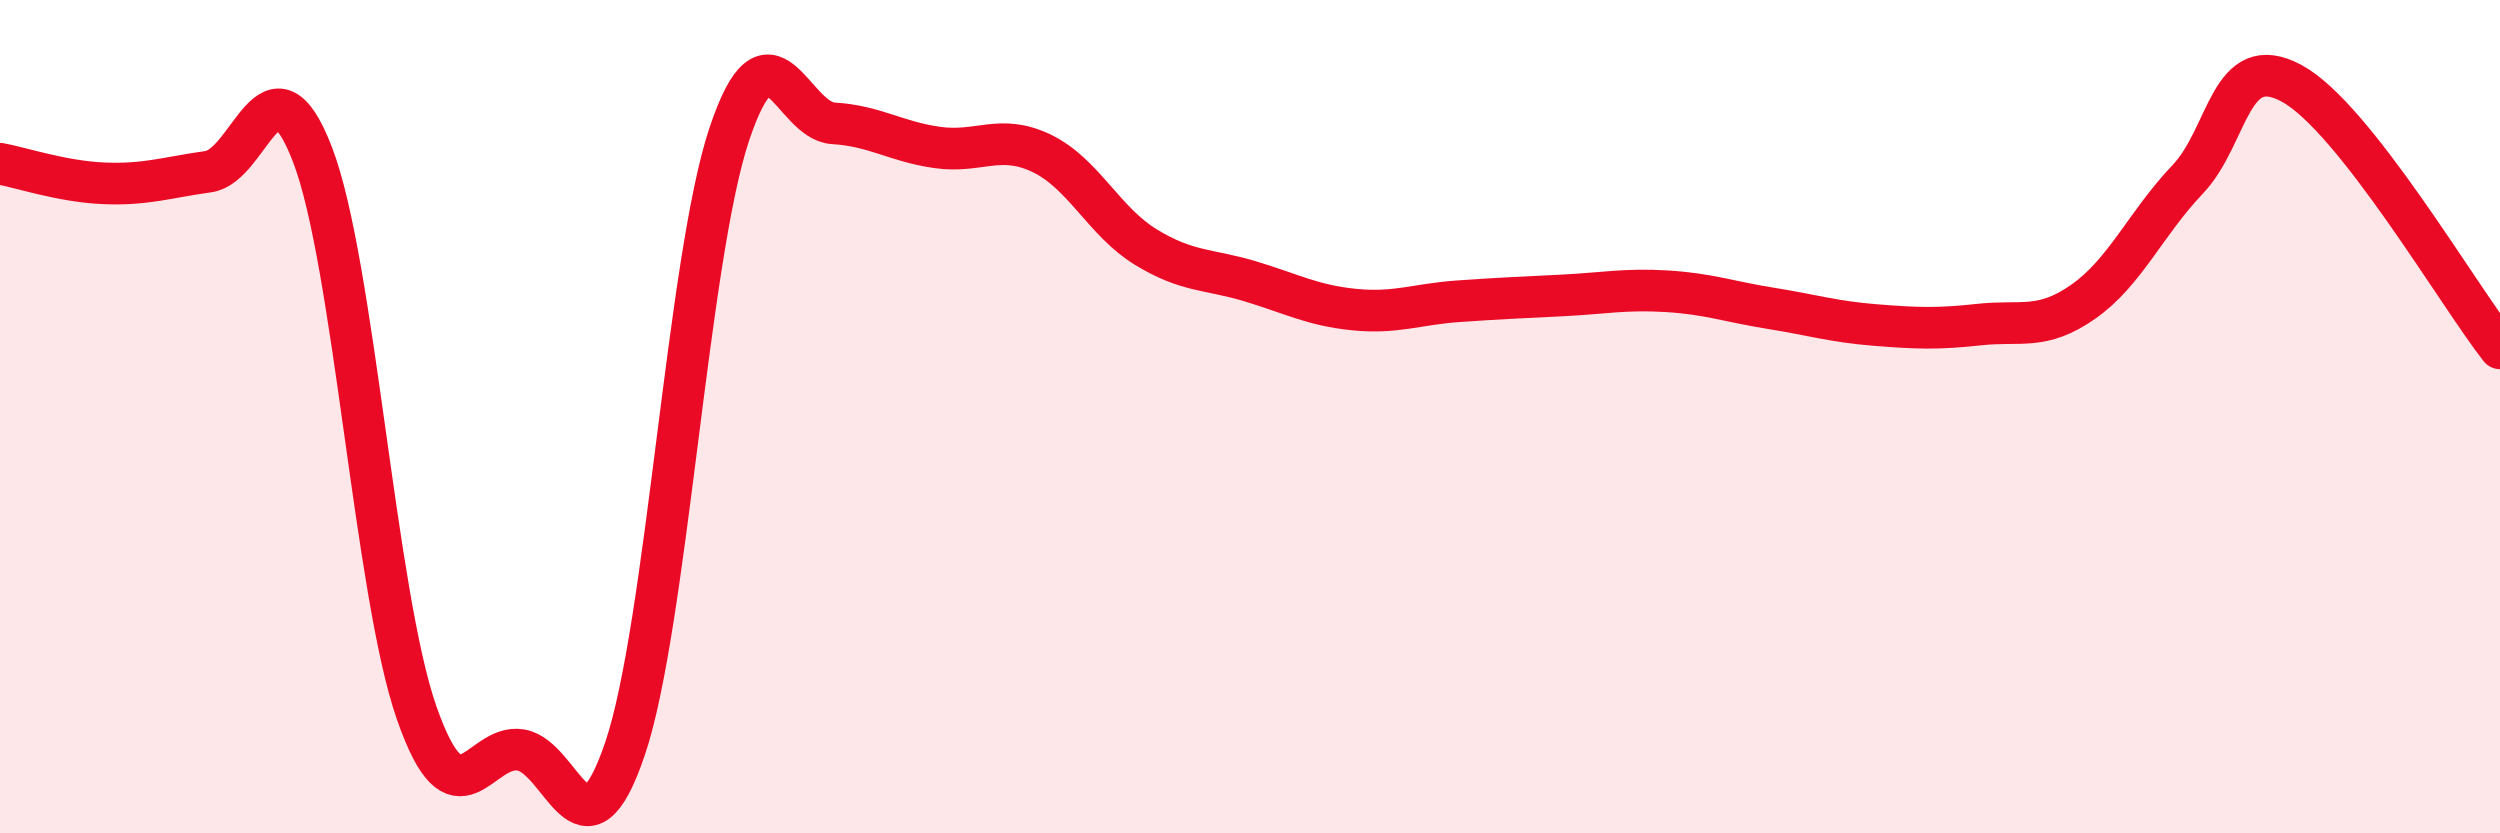
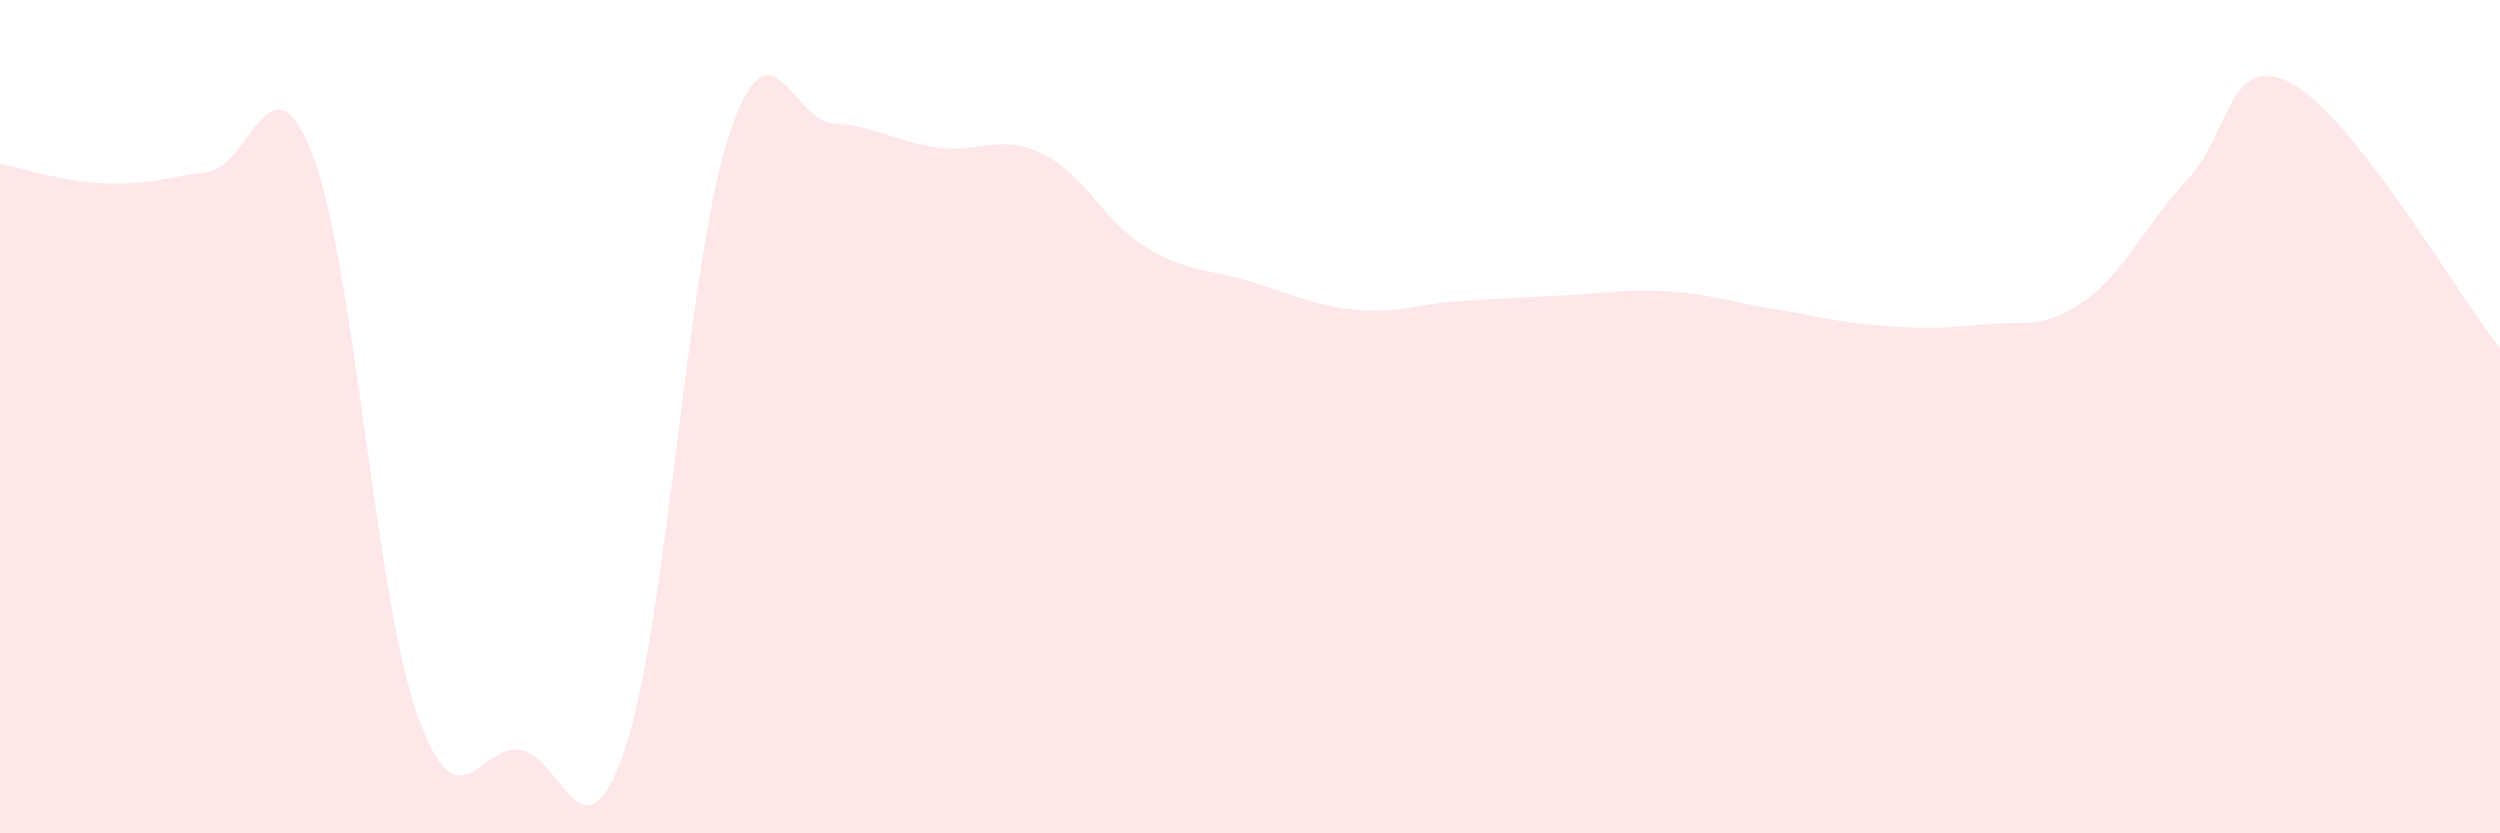
<svg xmlns="http://www.w3.org/2000/svg" width="60" height="20" viewBox="0 0 60 20">
  <path d="M 0,3.93 C 0.5,4.02 1.5,4.36 2.5,4.4 C 3.5,4.44 4,4.26 5,4.12 C 6,3.98 6.5,1.11 7.5,3.71 C 8.5,6.31 9,14.25 10,17.11 C 11,19.97 11.5,17.83 12.5,18 C 13.5,18.17 14,20.92 15,17.97 C 16,15.02 16.5,6.23 17.5,3.23 C 18.5,0.23 19,2.9 20,2.96 C 21,3.02 21.5,3.4 22.5,3.54 C 23.5,3.68 24,3.2 25,3.68 C 26,4.16 26.5,5.32 27.5,5.93 C 28.5,6.54 29,6.45 30,6.75 C 31,7.05 31.5,7.33 32.5,7.43 C 33.5,7.53 34,7.3 35,7.23 C 36,7.16 36.5,7.14 37.5,7.09 C 38.5,7.04 39,6.93 40,6.99 C 41,7.05 41.5,7.24 42.5,7.4 C 43.5,7.56 44,7.72 45,7.8 C 46,7.88 46.5,7.9 47.5,7.79 C 48.5,7.68 49,7.94 50,7.24 C 51,6.54 51.5,5.36 52.5,4.31 C 53.5,3.26 53.5,1.19 55,2 C 56.5,2.81 59,7.09 60,8.36L60 20L0 20Z" fill="#EB0A25" opacity="0.1" stroke-linecap="round" stroke-linejoin="round" />
-   <path d="M 0,3.93 C 0.5,4.02 1.5,4.36 2.5,4.4 C 3.5,4.44 4,4.26 5,4.12 C 6,3.98 6.5,1.11 7.5,3.71 C 8.5,6.31 9,14.25 10,17.11 C 11,19.97 11.5,17.83 12.5,18 C 13.5,18.17 14,20.92 15,17.97 C 16,15.02 16.5,6.23 17.5,3.23 C 18.5,0.23 19,2.9 20,2.96 C 21,3.02 21.5,3.4 22.5,3.54 C 23.5,3.68 24,3.2 25,3.68 C 26,4.16 26.5,5.32 27.5,5.93 C 28.5,6.54 29,6.45 30,6.75 C 31,7.05 31.5,7.33 32.5,7.43 C 33.5,7.53 34,7.3 35,7.23 C 36,7.16 36.5,7.14 37.5,7.09 C 38.5,7.04 39,6.93 40,6.99 C 41,7.05 41.5,7.24 42.5,7.4 C 43.5,7.56 44,7.72 45,7.8 C 46,7.88 46.5,7.9 47.5,7.79 C 48.5,7.68 49,7.94 50,7.24 C 51,6.54 51.5,5.36 52.5,4.31 C 53.5,3.26 53.5,1.19 55,2 C 56.5,2.81 59,7.09 60,8.36" stroke="#EB0A25" stroke-width="1" fill="none" stroke-linecap="round" stroke-linejoin="round" />
</svg>